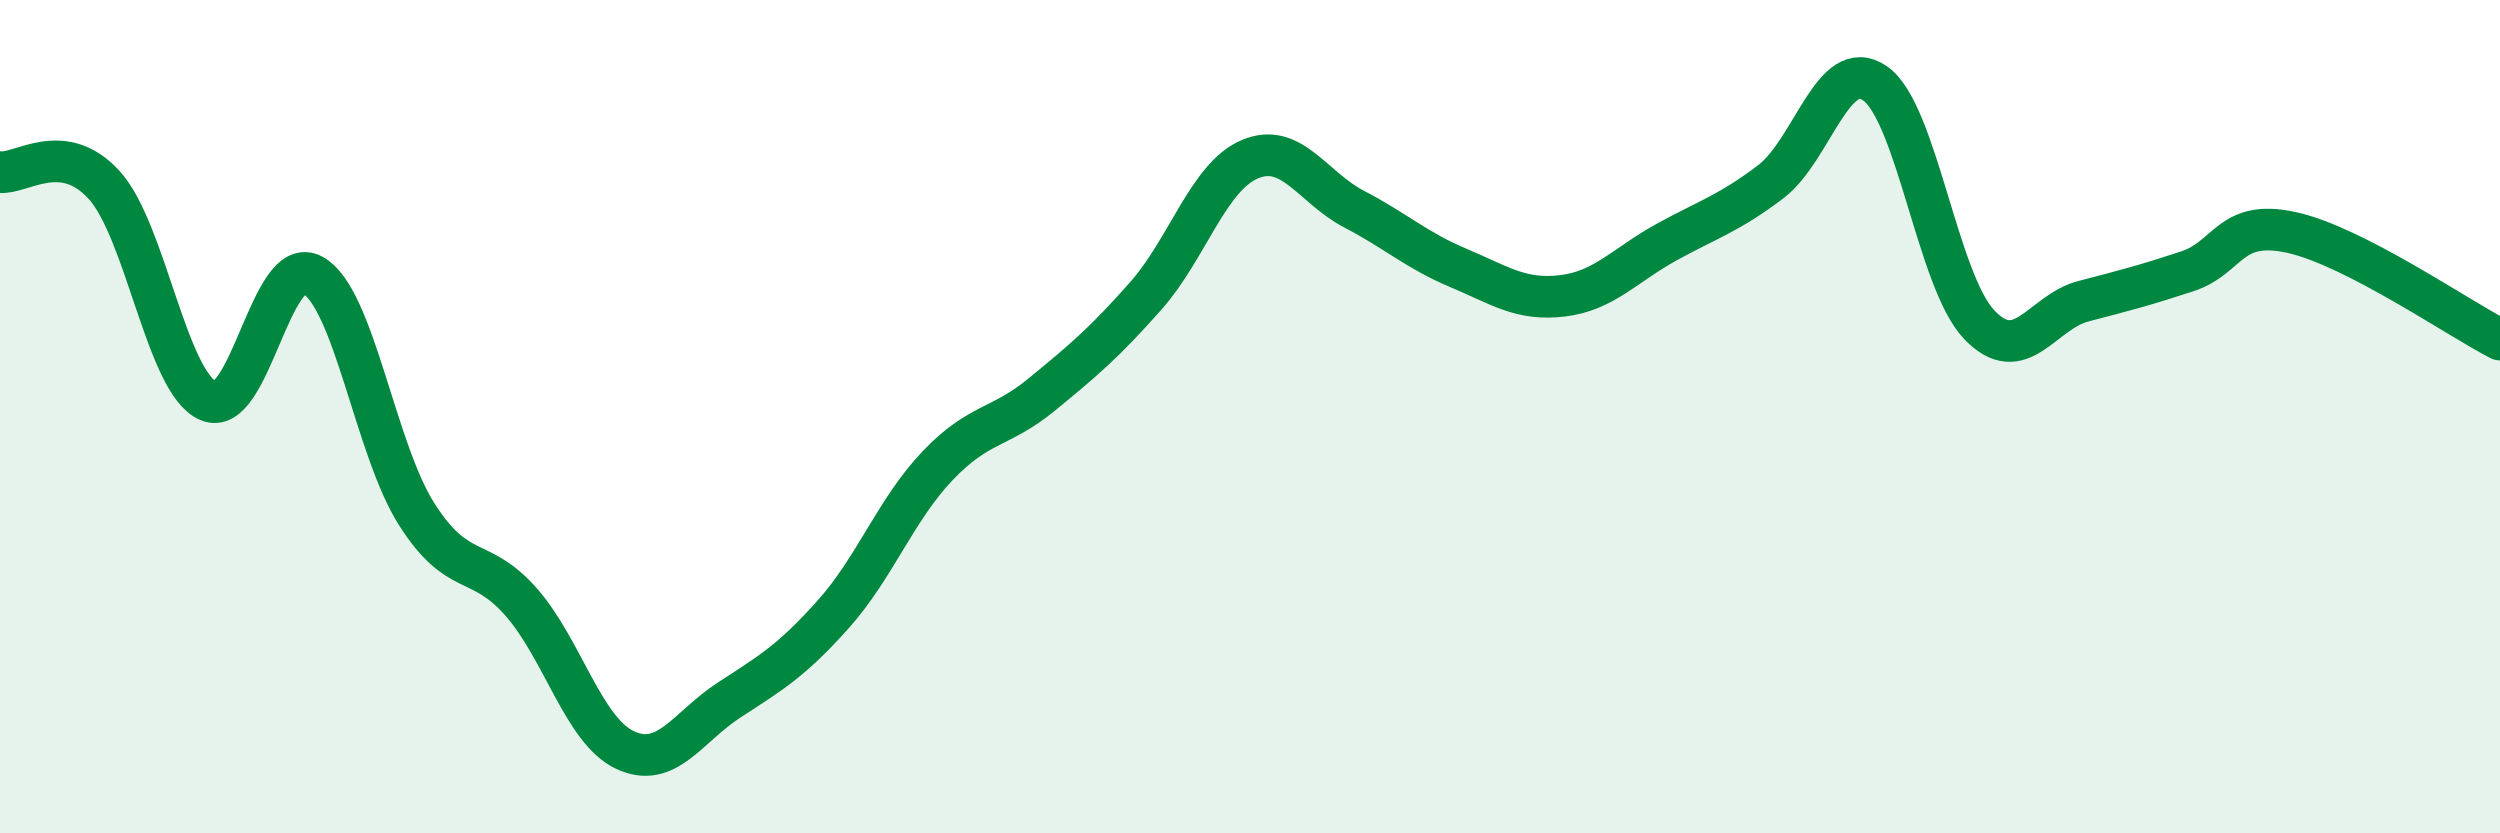
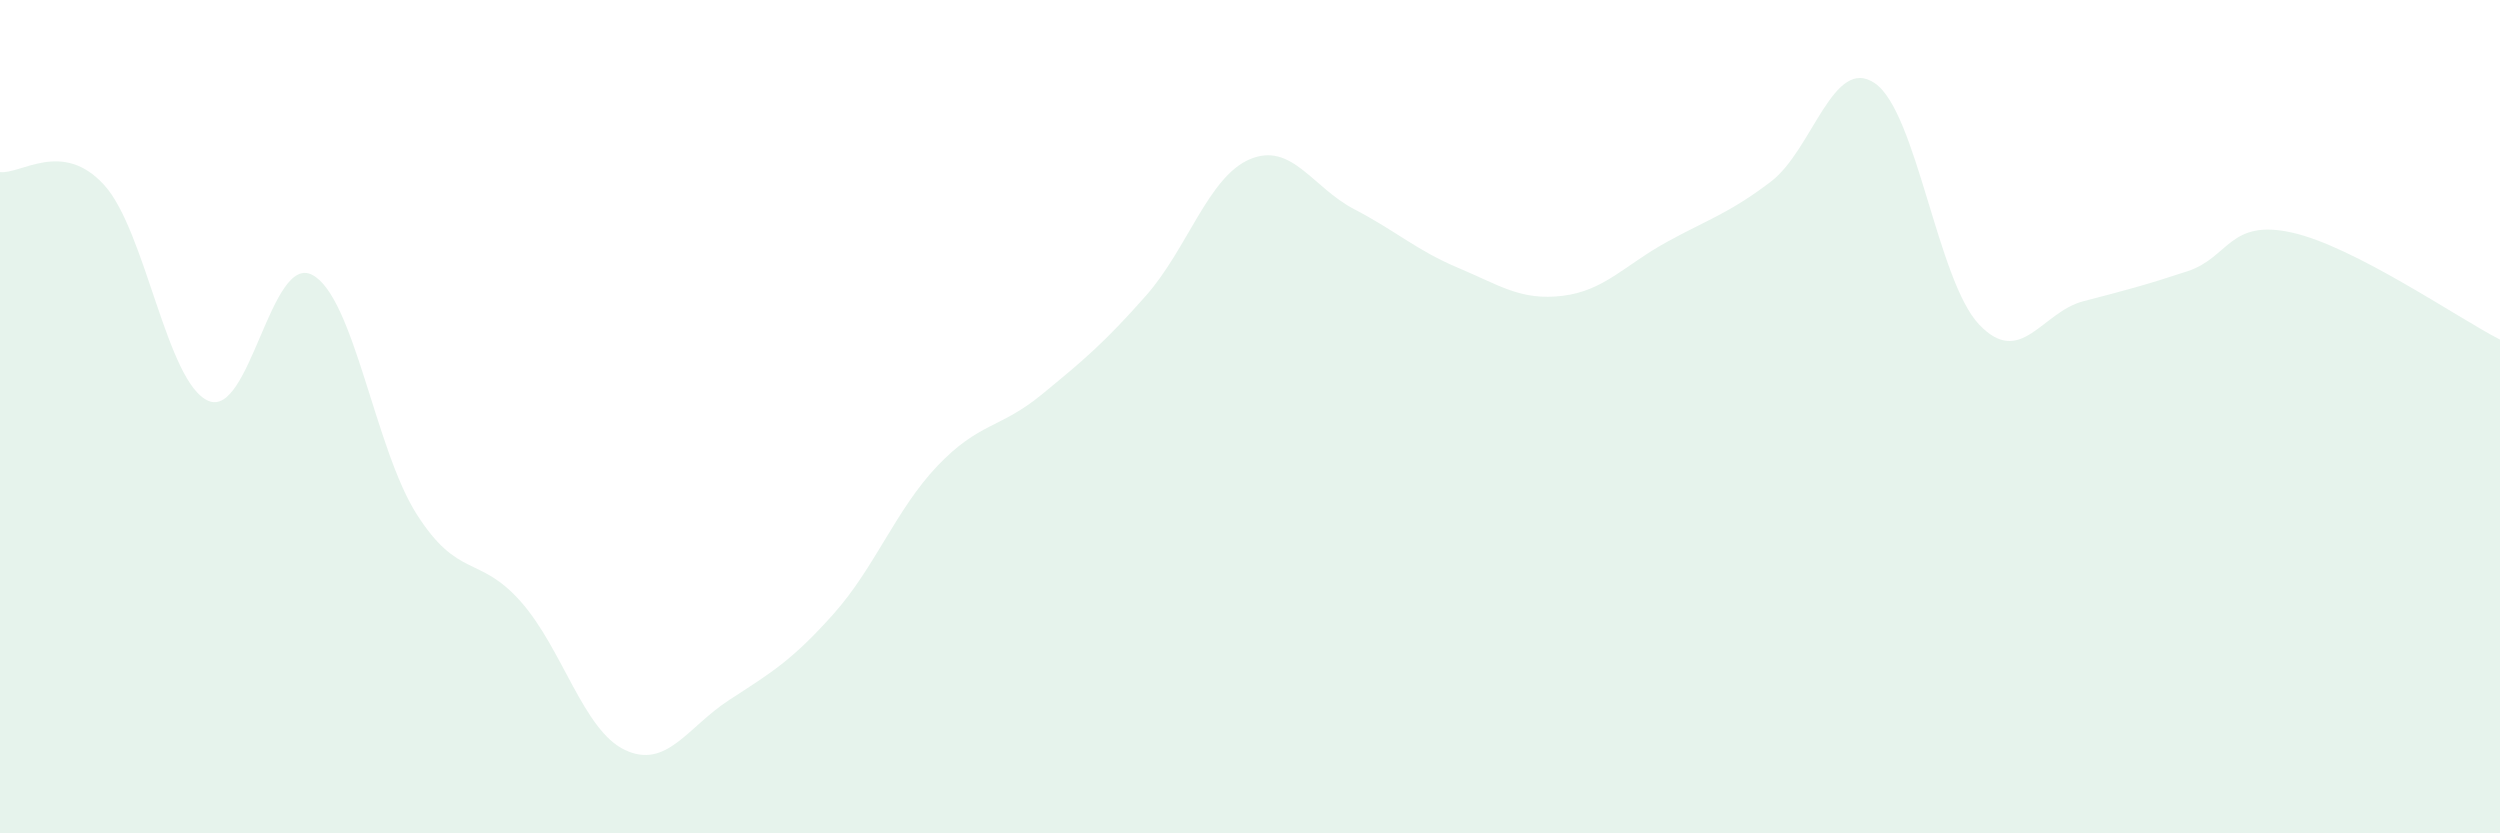
<svg xmlns="http://www.w3.org/2000/svg" width="60" height="20" viewBox="0 0 60 20">
  <path d="M 0,4.13 C 0.5,4.19 1.5,3.34 2.5,4.44 C 3.5,5.54 4,9.19 5,9.62 C 6,10.05 6.5,6.06 7.5,6.6 C 8.5,7.14 9,10.77 10,12.34 C 11,13.91 11.5,13.31 12.5,14.44 C 13.5,15.57 14,17.53 15,18 C 16,18.47 16.5,17.45 17.5,16.8 C 18.5,16.15 19,15.86 20,14.74 C 21,13.62 21.5,12.23 22.5,11.18 C 23.5,10.13 24,10.29 25,9.47 C 26,8.65 26.5,8.23 27.5,7.1 C 28.5,5.97 29,4.24 30,3.82 C 31,3.4 31.5,4.5 32.5,5.02 C 33.5,5.54 34,6.01 35,6.43 C 36,6.85 36.5,7.22 37.5,7.1 C 38.5,6.98 39,6.36 40,5.81 C 41,5.26 41.5,5.12 42.5,4.36 C 43.5,3.6 44,1.31 45,2 C 46,2.69 46.5,6.74 47.5,7.79 C 48.5,8.84 49,7.49 50,7.23 C 51,6.97 51.5,6.84 52.5,6.51 C 53.5,6.18 53.5,5.25 55,5.58 C 56.5,5.91 59,7.64 60,8.15L60 20L0 20Z" fill="#008740" opacity="0.1" stroke-linecap="round" stroke-linejoin="round" />
-   <path d="M 0,4.13 C 0.5,4.19 1.5,3.34 2.5,4.44 C 3.5,5.54 4,9.19 5,9.62 C 6,10.05 6.5,6.06 7.5,6.6 C 8.5,7.14 9,10.77 10,12.34 C 11,13.91 11.5,13.31 12.5,14.44 C 13.5,15.57 14,17.53 15,18 C 16,18.47 16.5,17.45 17.5,16.8 C 18.5,16.15 19,15.86 20,14.74 C 21,13.62 21.5,12.23 22.5,11.18 C 23.5,10.13 24,10.29 25,9.47 C 26,8.65 26.5,8.23 27.5,7.1 C 28.5,5.97 29,4.24 30,3.82 C 31,3.4 31.5,4.5 32.5,5.02 C 33.5,5.54 34,6.01 35,6.43 C 36,6.85 36.5,7.22 37.5,7.1 C 38.5,6.98 39,6.36 40,5.81 C 41,5.26 41.5,5.12 42.5,4.36 C 43.5,3.6 44,1.31 45,2 C 46,2.69 46.5,6.74 47.5,7.79 C 48.5,8.84 49,7.49 50,7.23 C 51,6.97 51.5,6.84 52.5,6.51 C 53.5,6.18 53.5,5.25 55,5.58 C 56.5,5.91 59,7.64 60,8.15" stroke="#008740" stroke-width="1" fill="none" stroke-linecap="round" stroke-linejoin="round" />
</svg>